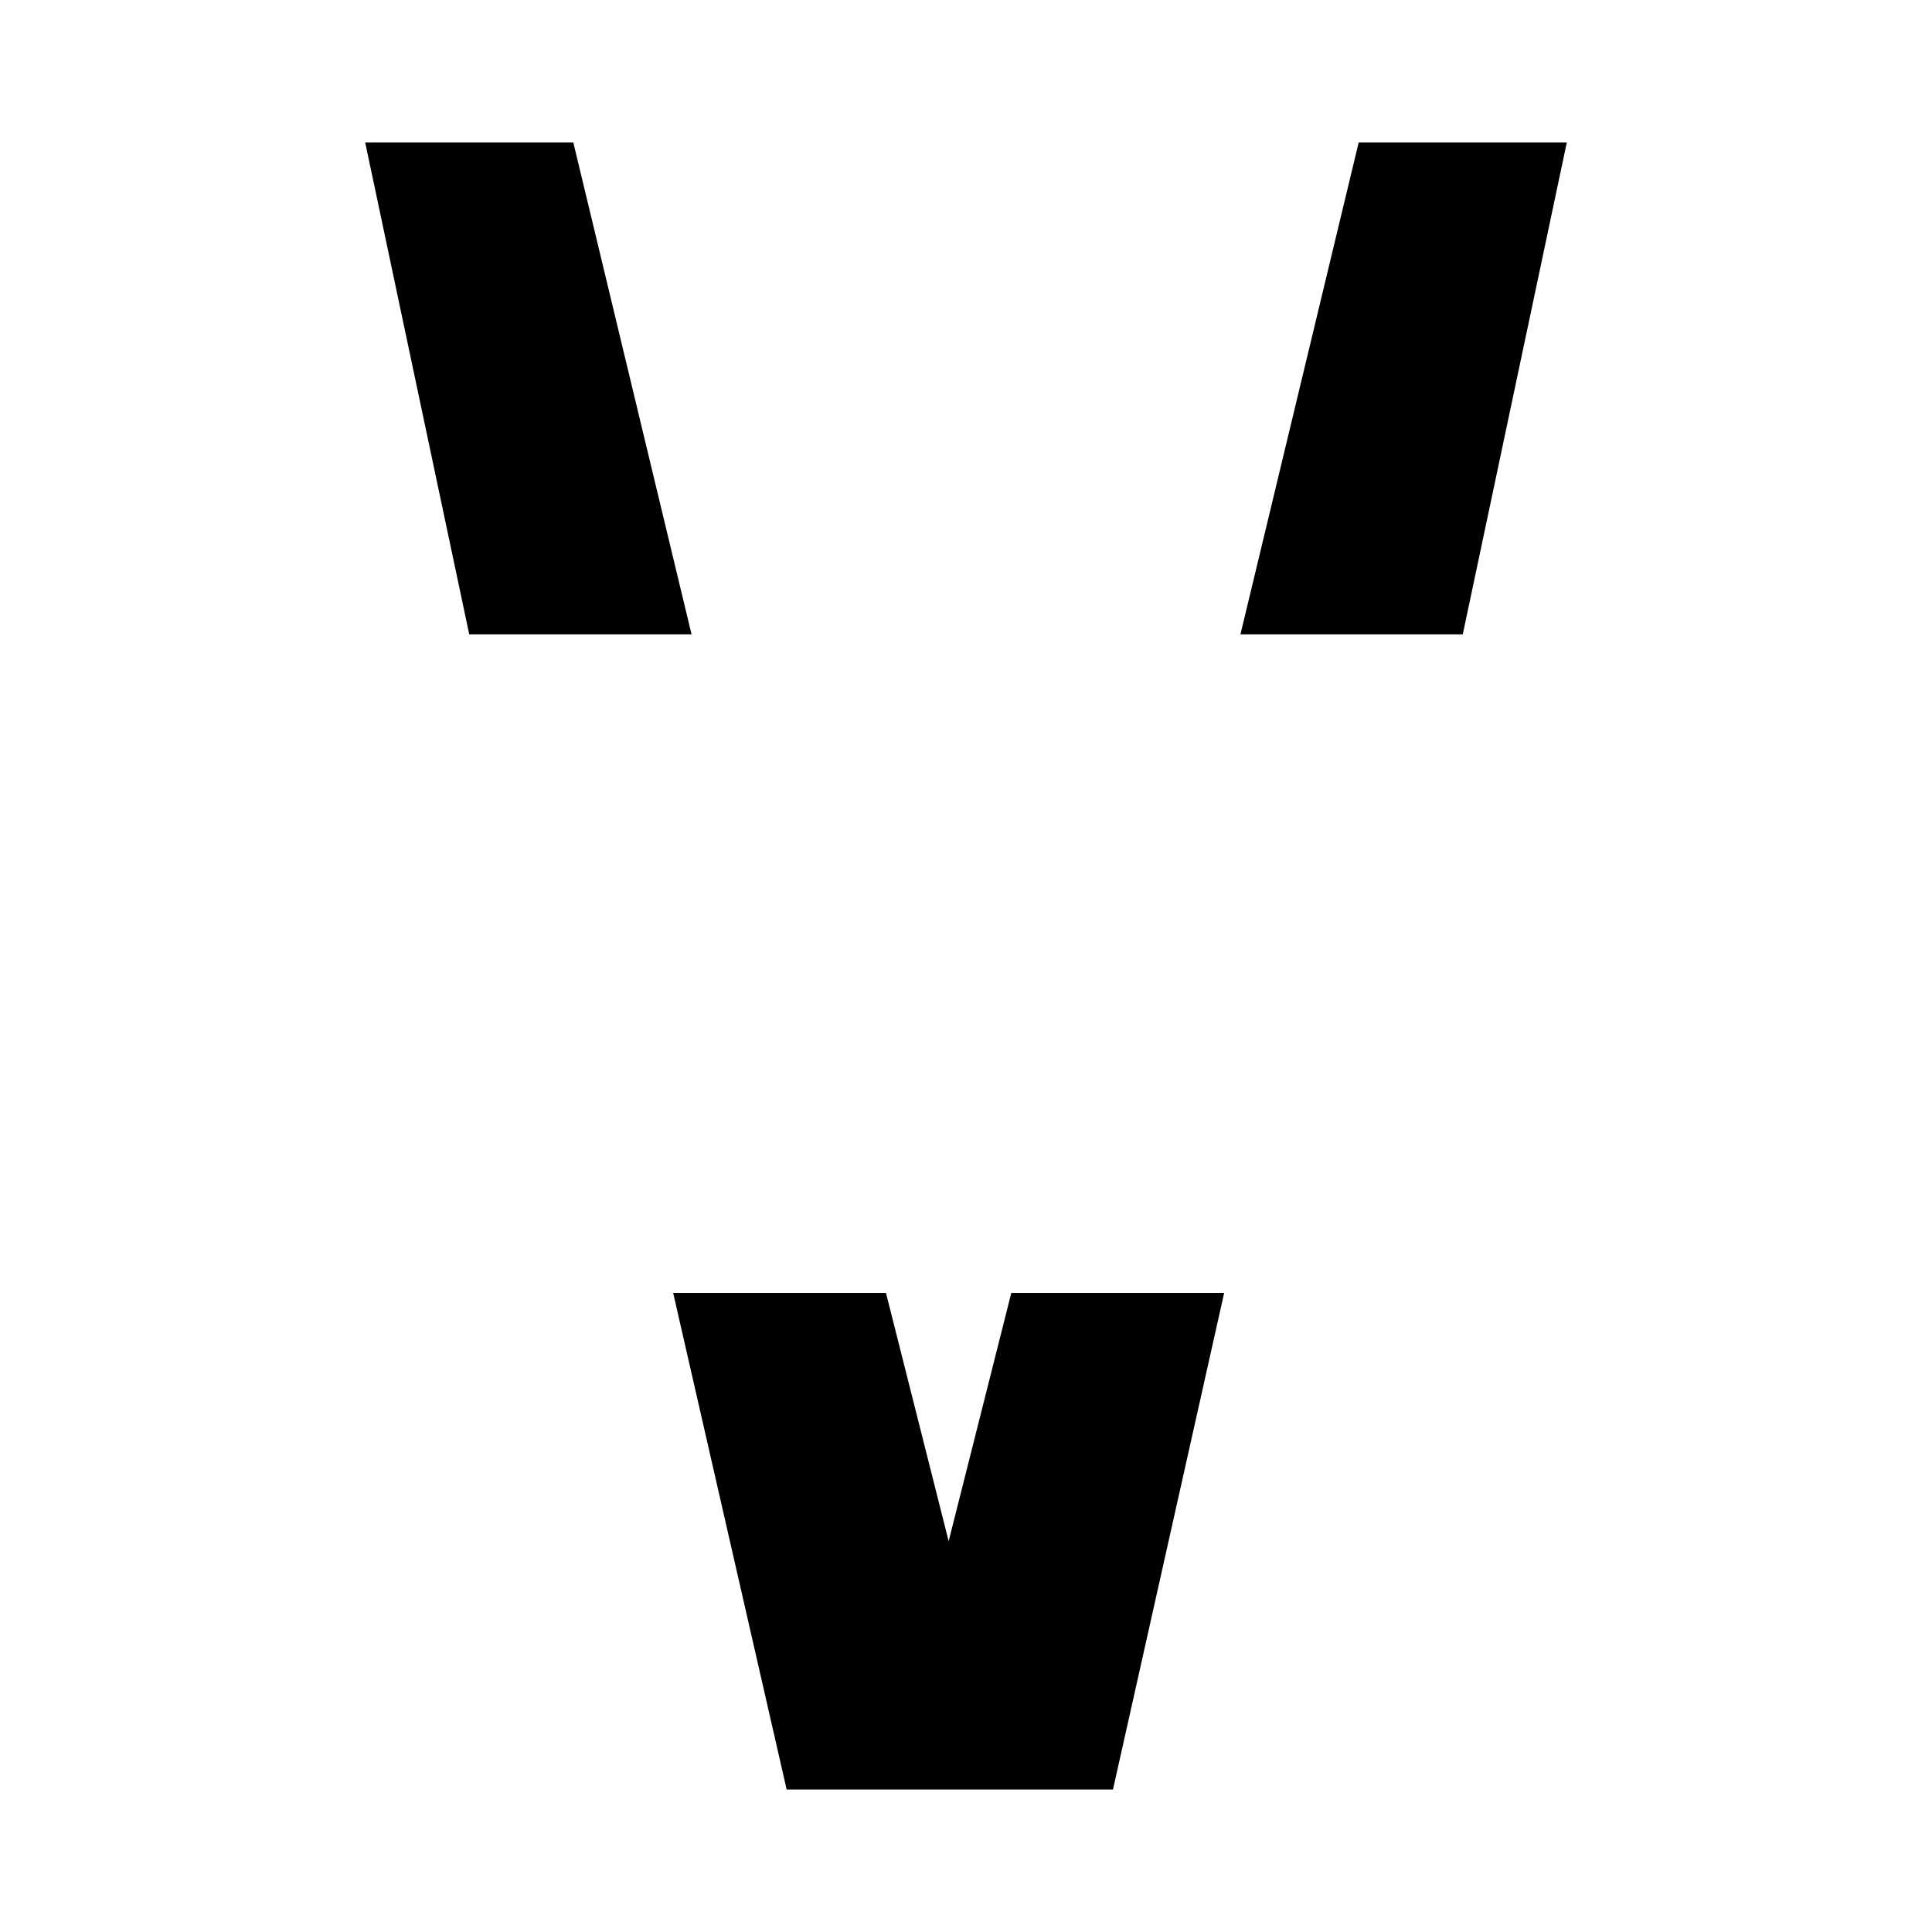
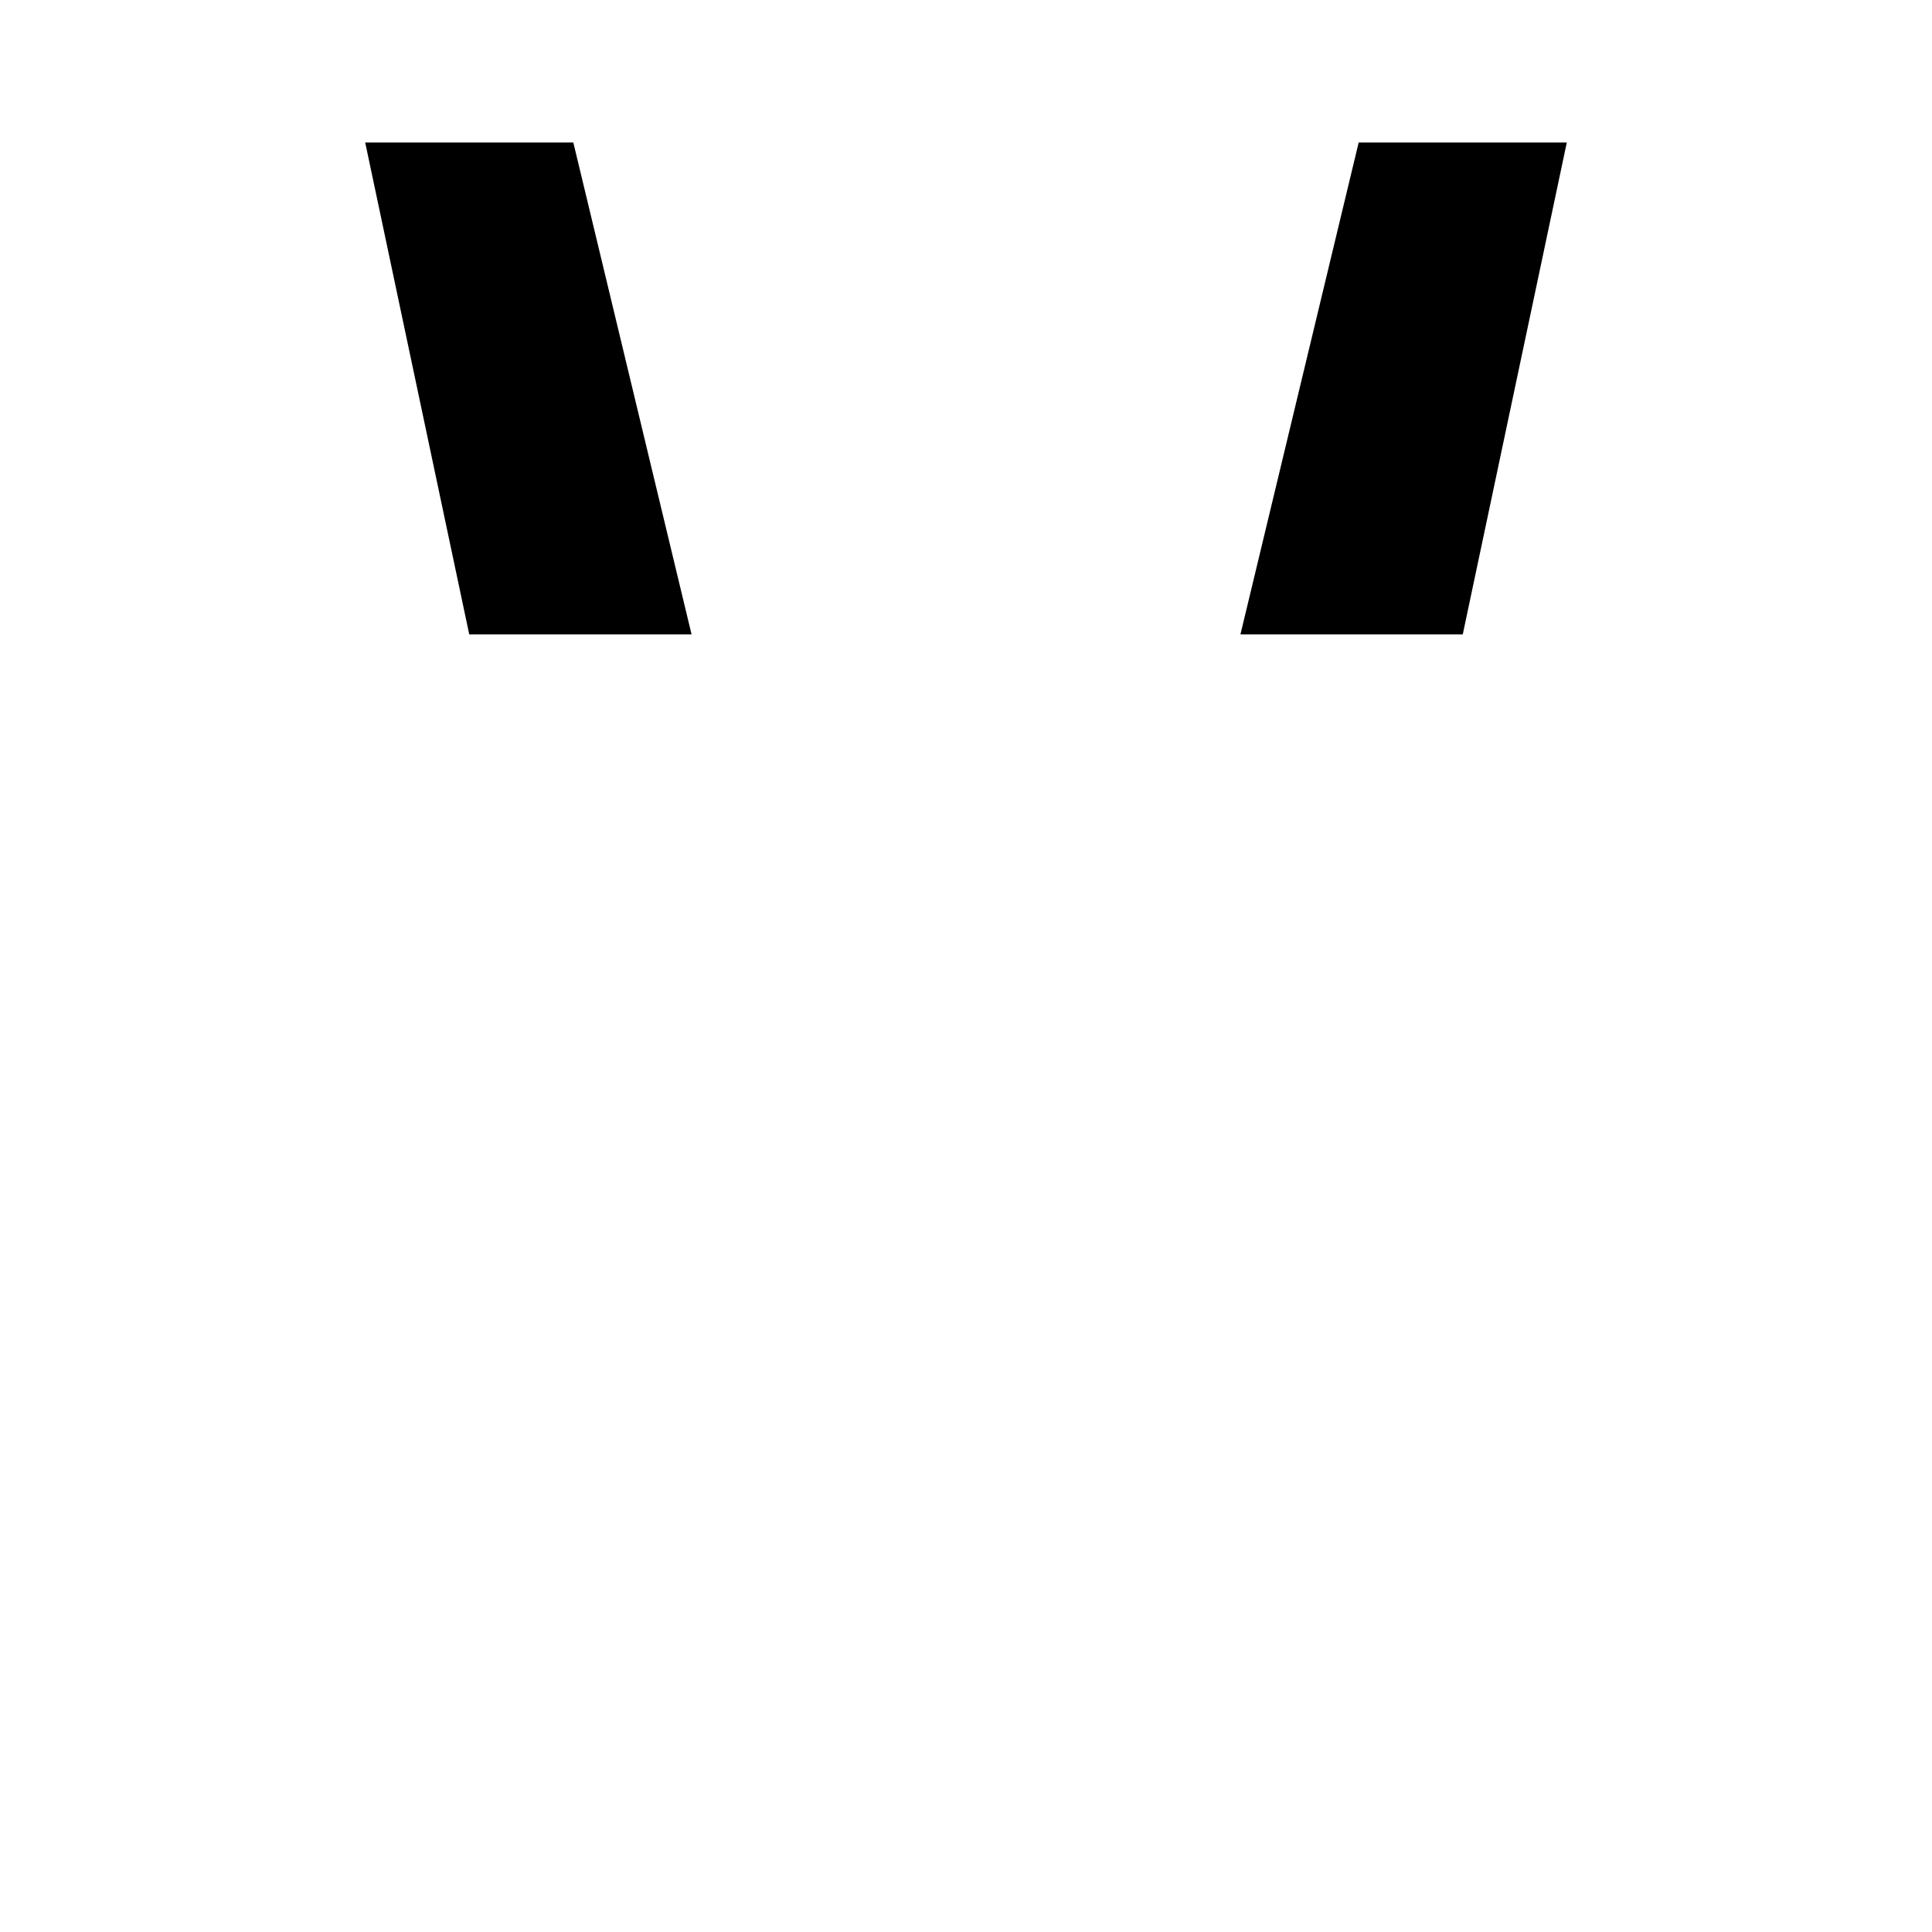
<svg xmlns="http://www.w3.org/2000/svg" version="1.1" id="Layer_1" x="0px" y="0px" viewBox="0 0 400 400" style="enable-background:new 0 0 400 400;" xml:space="preserve">
  <g>
    <polygon points="118.7,29.5 75.61,29.5 97.15,131.34 143.18,131.34  " />
    <polygon points="281.3,29.5 324.39,29.5 302.85,131.34 256.82,131.34  " />
-     <polygon points="139.37,267.68 162.87,370.5 230.43,370.5 253.45,267.68 209.38,267.68 196.41,319.09 183.43,267.68  " />
  </g>
</svg>